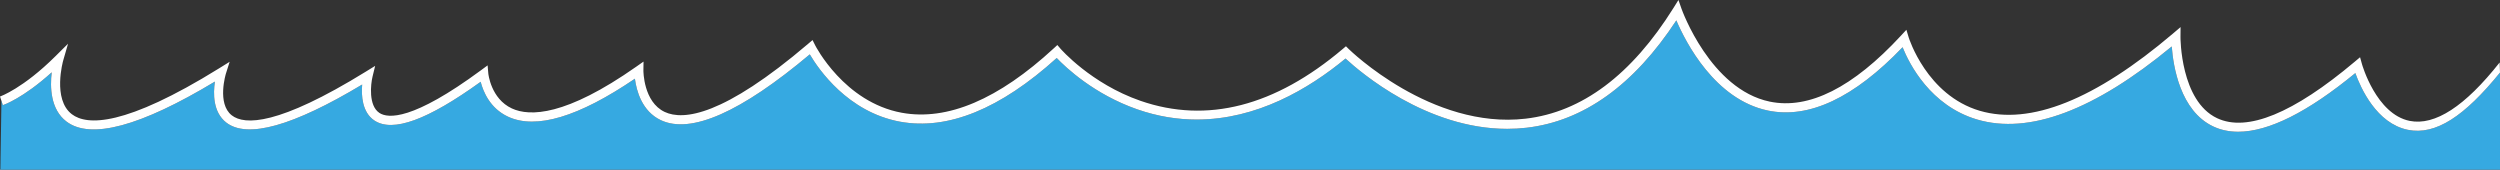
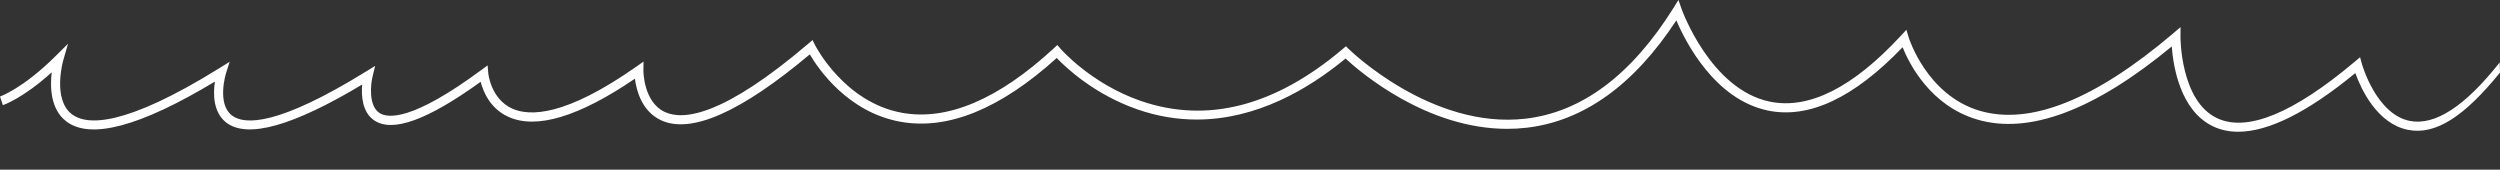
<svg xmlns="http://www.w3.org/2000/svg" id="a" data-name="Lager 1" width="387.529mm" height="26.303mm" viewBox="0 0 1098.508 74.559">
  <rect x="0" y="0" width="1098.508" height="74.559" fill="#333333" stroke="none" />
-   <path d="M1058.019,57.036c-13.744-2.777-20.718-18.356-23.082-24.929-20.861,17.151-38.102,25.776-51.461,25.778-4.013,0-7.673-.777-10.979-2.335-14.518-6.842-17.577-26.47-18.217-35.142-33.932,28.048-62.696,38.843-85.539,32.094-20.465-6.046-29.738-24.315-32.739-31.75-21.27,22.208-41.17,31.565-59.177,27.816-23.303-4.849-36.122-29.984-40.238-39.611-18.626,28.398-40.743,44.259-65.783,47.165-2.882.334-5.735.491-8.545.491-35.444.001-64.501-24.864-71.028-30.897-16.217,13.412-39.026,26.811-65.395,26.812-8.388,0-17.131-1.354-26.143-4.497-18.895-6.587-31.348-18.348-35.371-22.548-24.779,22.417-47.928,31.828-68.821,27.986-22.942-4.221-35.826-23.046-39.673-29.587-30.221,25.4-52.231,35.13-65.441,28.922-8.39-3.943-10.747-13.08-11.405-18.223-24.719,16.804-43.473,22.415-55.776,16.673-7.907-3.688-10.896-11.033-11.997-15.323-23.326,16.823-38.624,22.385-46.718,17-5.397-3.591-5.762-11.008-5.347-15.792-30.427,18.271-50.517,23.884-59.746,16.689-5.835-4.549-5.748-12.765-4.964-17.981-32.684,19.697-54.623,25.596-65.248,17.537-7.016-5.323-7.233-15.148-6.458-21.609C10.086,43.199,1.652,46.077,1.26,46.207l-.627-1.898-.466,30.251h1098.341V31.886c-15.56,19.165-28.236,27.632-40.489,25.151Z" fill="#36a9e1" />
  <path d="M1098.354,27.447c-15.168,19.261-28.471,27.899-39.532,25.671-14.727-2.965-20.908-24.746-20.969-24.965l-.83-3.005-2.385,2.006c-26.922,22.644-47.25,30.982-60.427,24.782-16.145-7.599-16.101-35.377-16.098-35.657l.036-4.373-3.331,2.832c-34.179,29.046-62.747,40.463-84.908,33.939-23.299-6.86-31.146-31.987-31.223-32.24l-1.012-3.345-2.372,2.564c-21.088,22.808-40.484,32.564-57.65,28.999-26.118-5.423-38.634-40.372-38.758-40.725l-1.376-3.93-2.207,3.53c-18.378,29.382-40.229,45.738-64.947,48.615-41.386,4.827-77.285-30.175-77.644-30.529l-1.302-1.288-1.397,1.182c-29.811,25.223-59.705,32.893-88.857,22.799-21.821-7.557-35.071-22.796-35.203-22.95l-1.352-1.575-1.524,1.407c-24.347,22.475-46.833,32.012-66.828,28.351-25.313-4.636-37.948-29.406-38.073-29.655l-1.143-2.288-1.945,1.657c-37.2,31.704-54.789,33.779-62.996,29.936-9.417-4.409-9.379-18.086-9.377-18.221l.053-3.912-3.202,2.247c-30.975,21.737-46.814,21.972-54.647,18.34-9.242-4.284-10.343-15.263-10.353-15.369l-.307-3.558-2.874,2.12c-30.062,22.181-40.902,21.279-44.688,18.765-4.844-3.215-3.811-12.59-3.004-15.929l1.153-4.733-4.146,2.558c-38.496,23.743-53.252,23.533-58.851,19.18-6.625-5.154-2.61-18.251-2.569-18.38l1.628-5.149-4.589,2.846c-41.532,25.761-58.12,25.208-64.723,20.206-8.629-6.535-3.88-23.428-3.831-23.598l2.136-7.407-5.467,5.433C10.081,38.906.099,42.377,0,42.41l.633,1.897h0s.627,1.899.627,1.899c.392-.129,8.826-3.008,21.465-14.431-.775,6.46-.558,16.286,6.458,21.609,10.625,8.059,32.564,2.16,65.248-17.537-.783,5.216-.871,13.433,4.964,17.981,9.229,7.195,29.318,1.581,59.746-16.689-.415,4.784-.05,12.201,5.347,15.792,8.095,5.385,23.392-.177,46.718-17,1.101,4.29,4.09,11.635,11.997,15.323,12.303,5.742,31.057.13,55.776-16.673.659,5.143,3.016,14.279,11.405,18.223,13.21,6.208,35.221-3.522,65.441-28.922,3.847,6.541,16.731,25.366,39.673,29.587,20.893,3.842,44.042-5.569,68.821-27.986,4.023,4.2,16.476,15.961,35.371,22.548,9.012,3.142,17.755,4.497,26.143,4.497,26.369-.001,49.178-13.401,65.395-26.812,6.527,6.033,35.584,30.898,71.028,30.897,2.81,0,5.663-.157,8.545-.491,25.04-2.905,47.157-18.767,65.783-47.165,4.116,9.627,16.936,34.762,40.238,39.611,18.007,3.749,37.907-5.608,59.177-27.816,3.001,7.434,12.274,25.703,32.739,31.75,22.843,6.749,51.607-4.045,85.539-32.094.64,8.672,3.699,28.3,18.217,35.142,3.307,1.558,6.967,2.336,10.979,2.335,13.359-.001,30.6-8.627,51.461-25.778,2.364,6.573,9.338,22.152,23.082,24.929,12.253,2.481,24.929-5.985,40.489-25.151" fill="#fff" />
</svg>